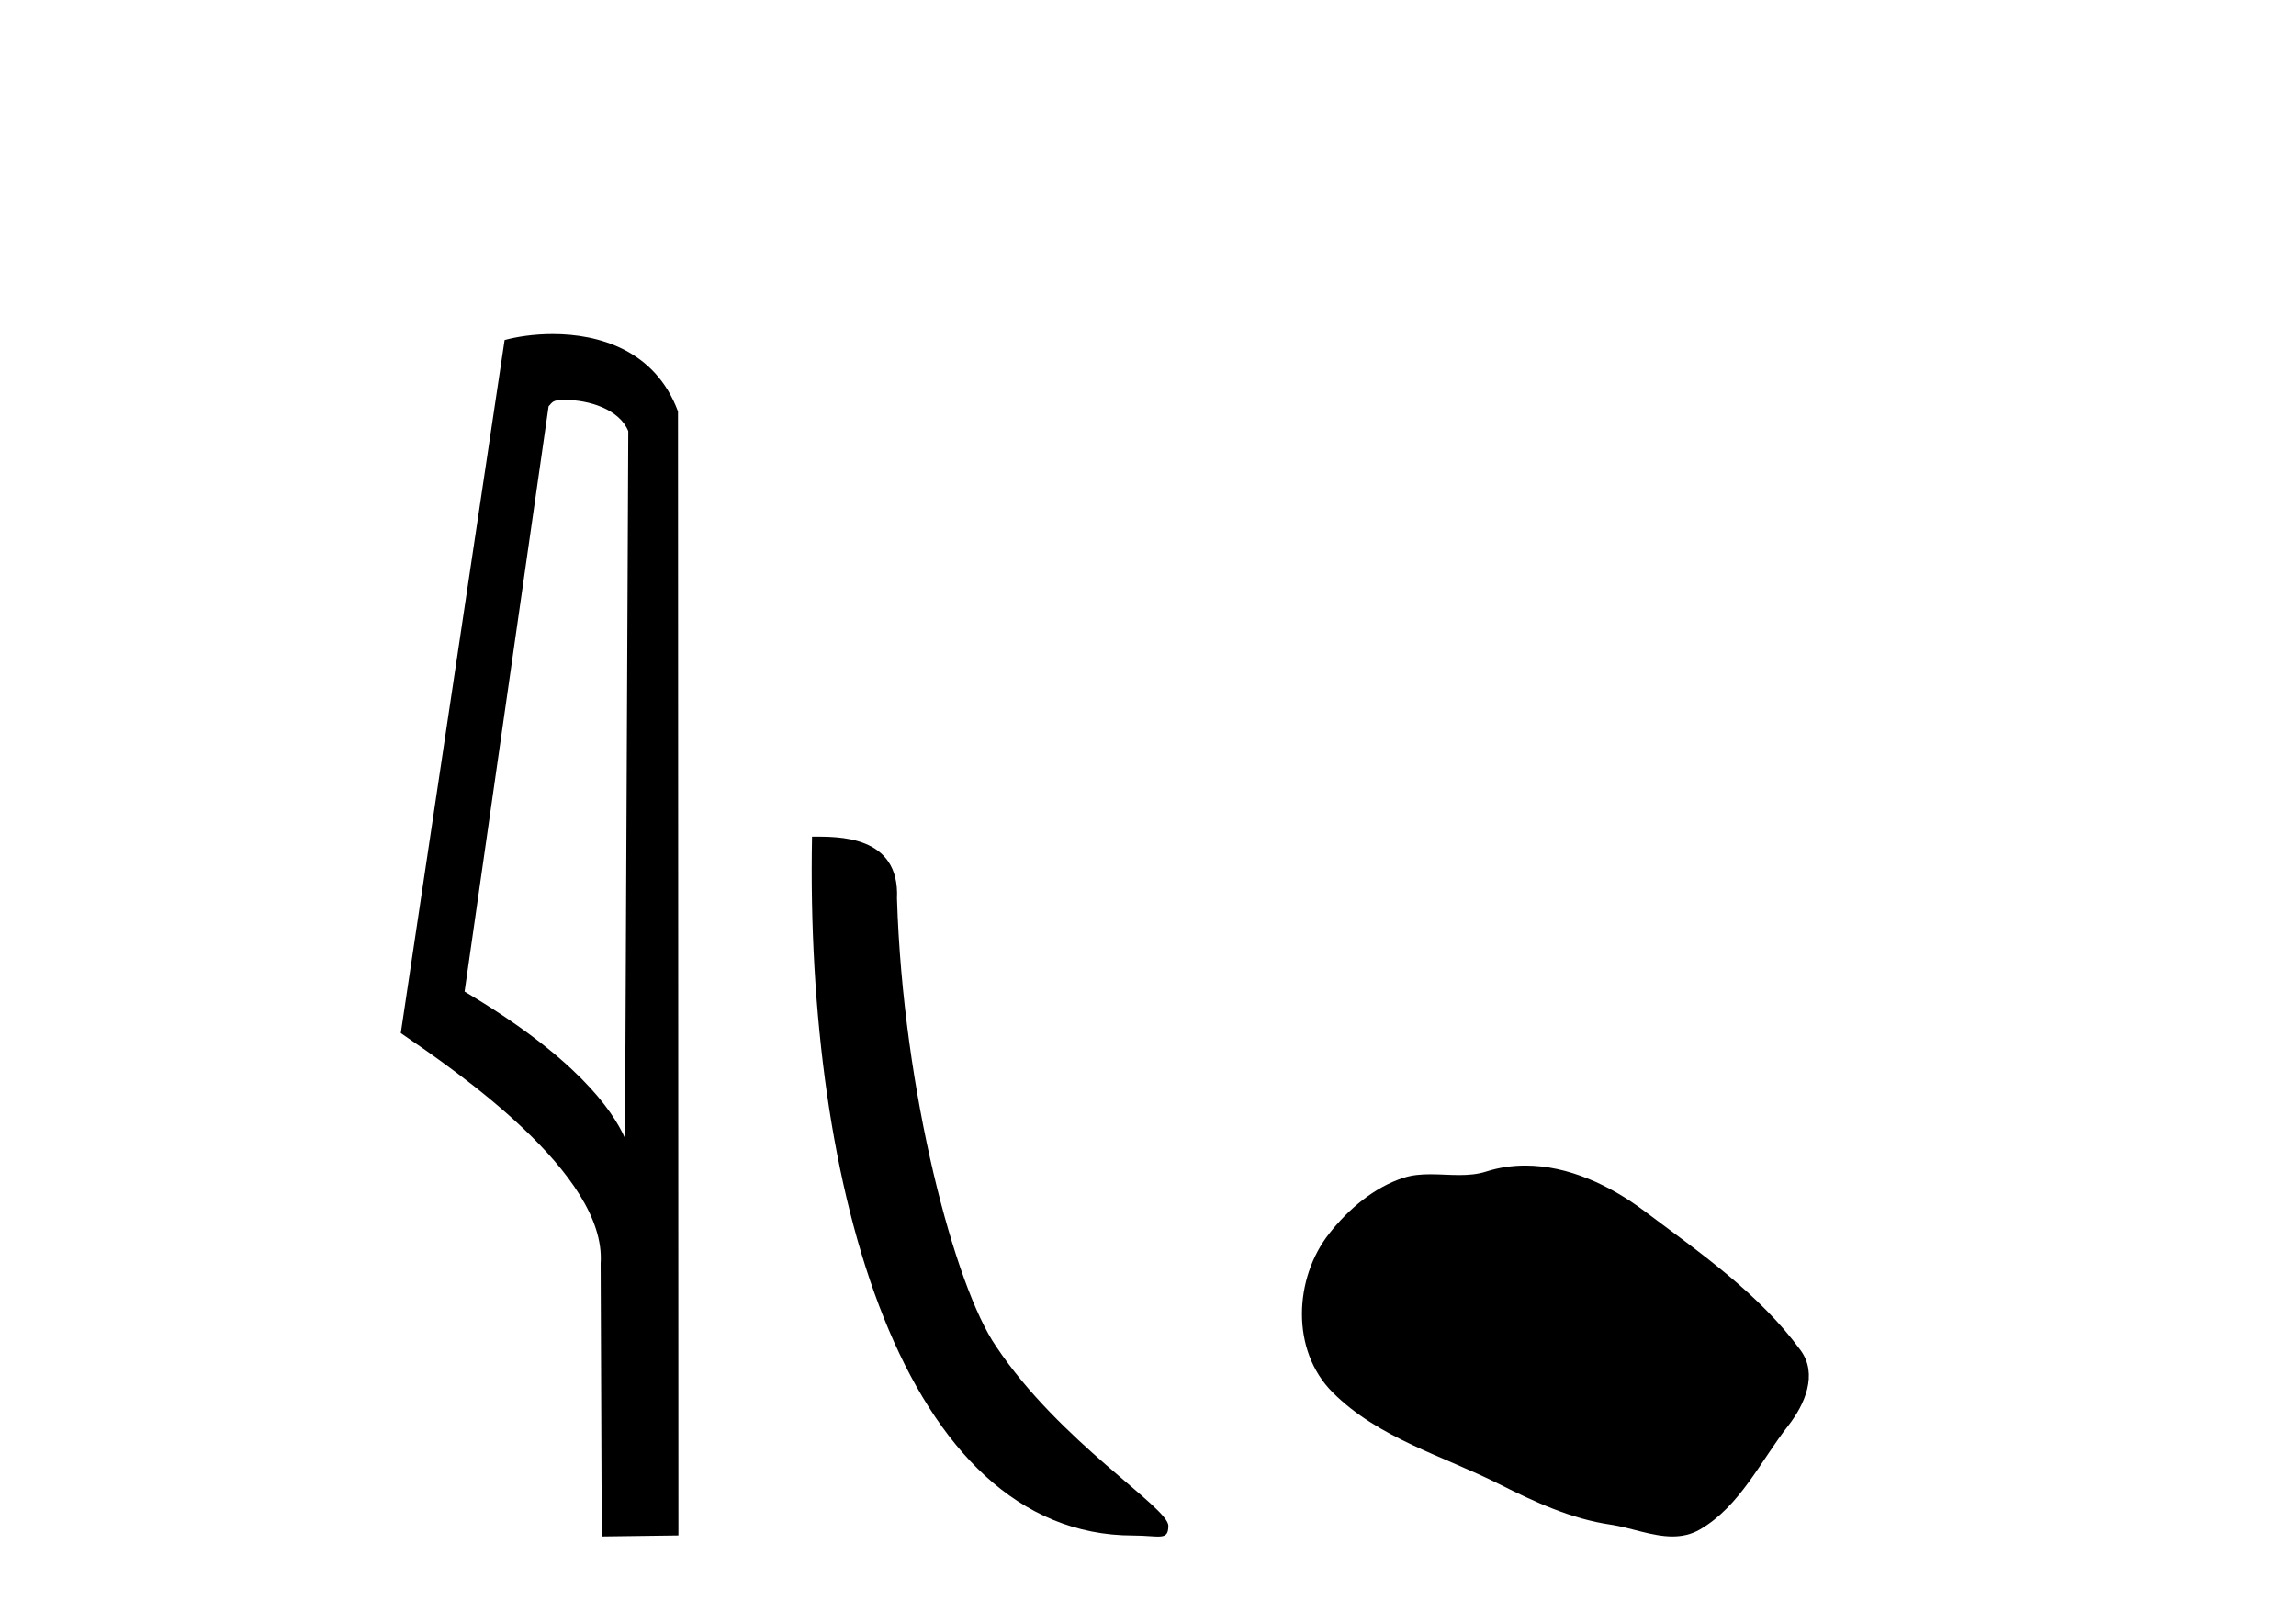
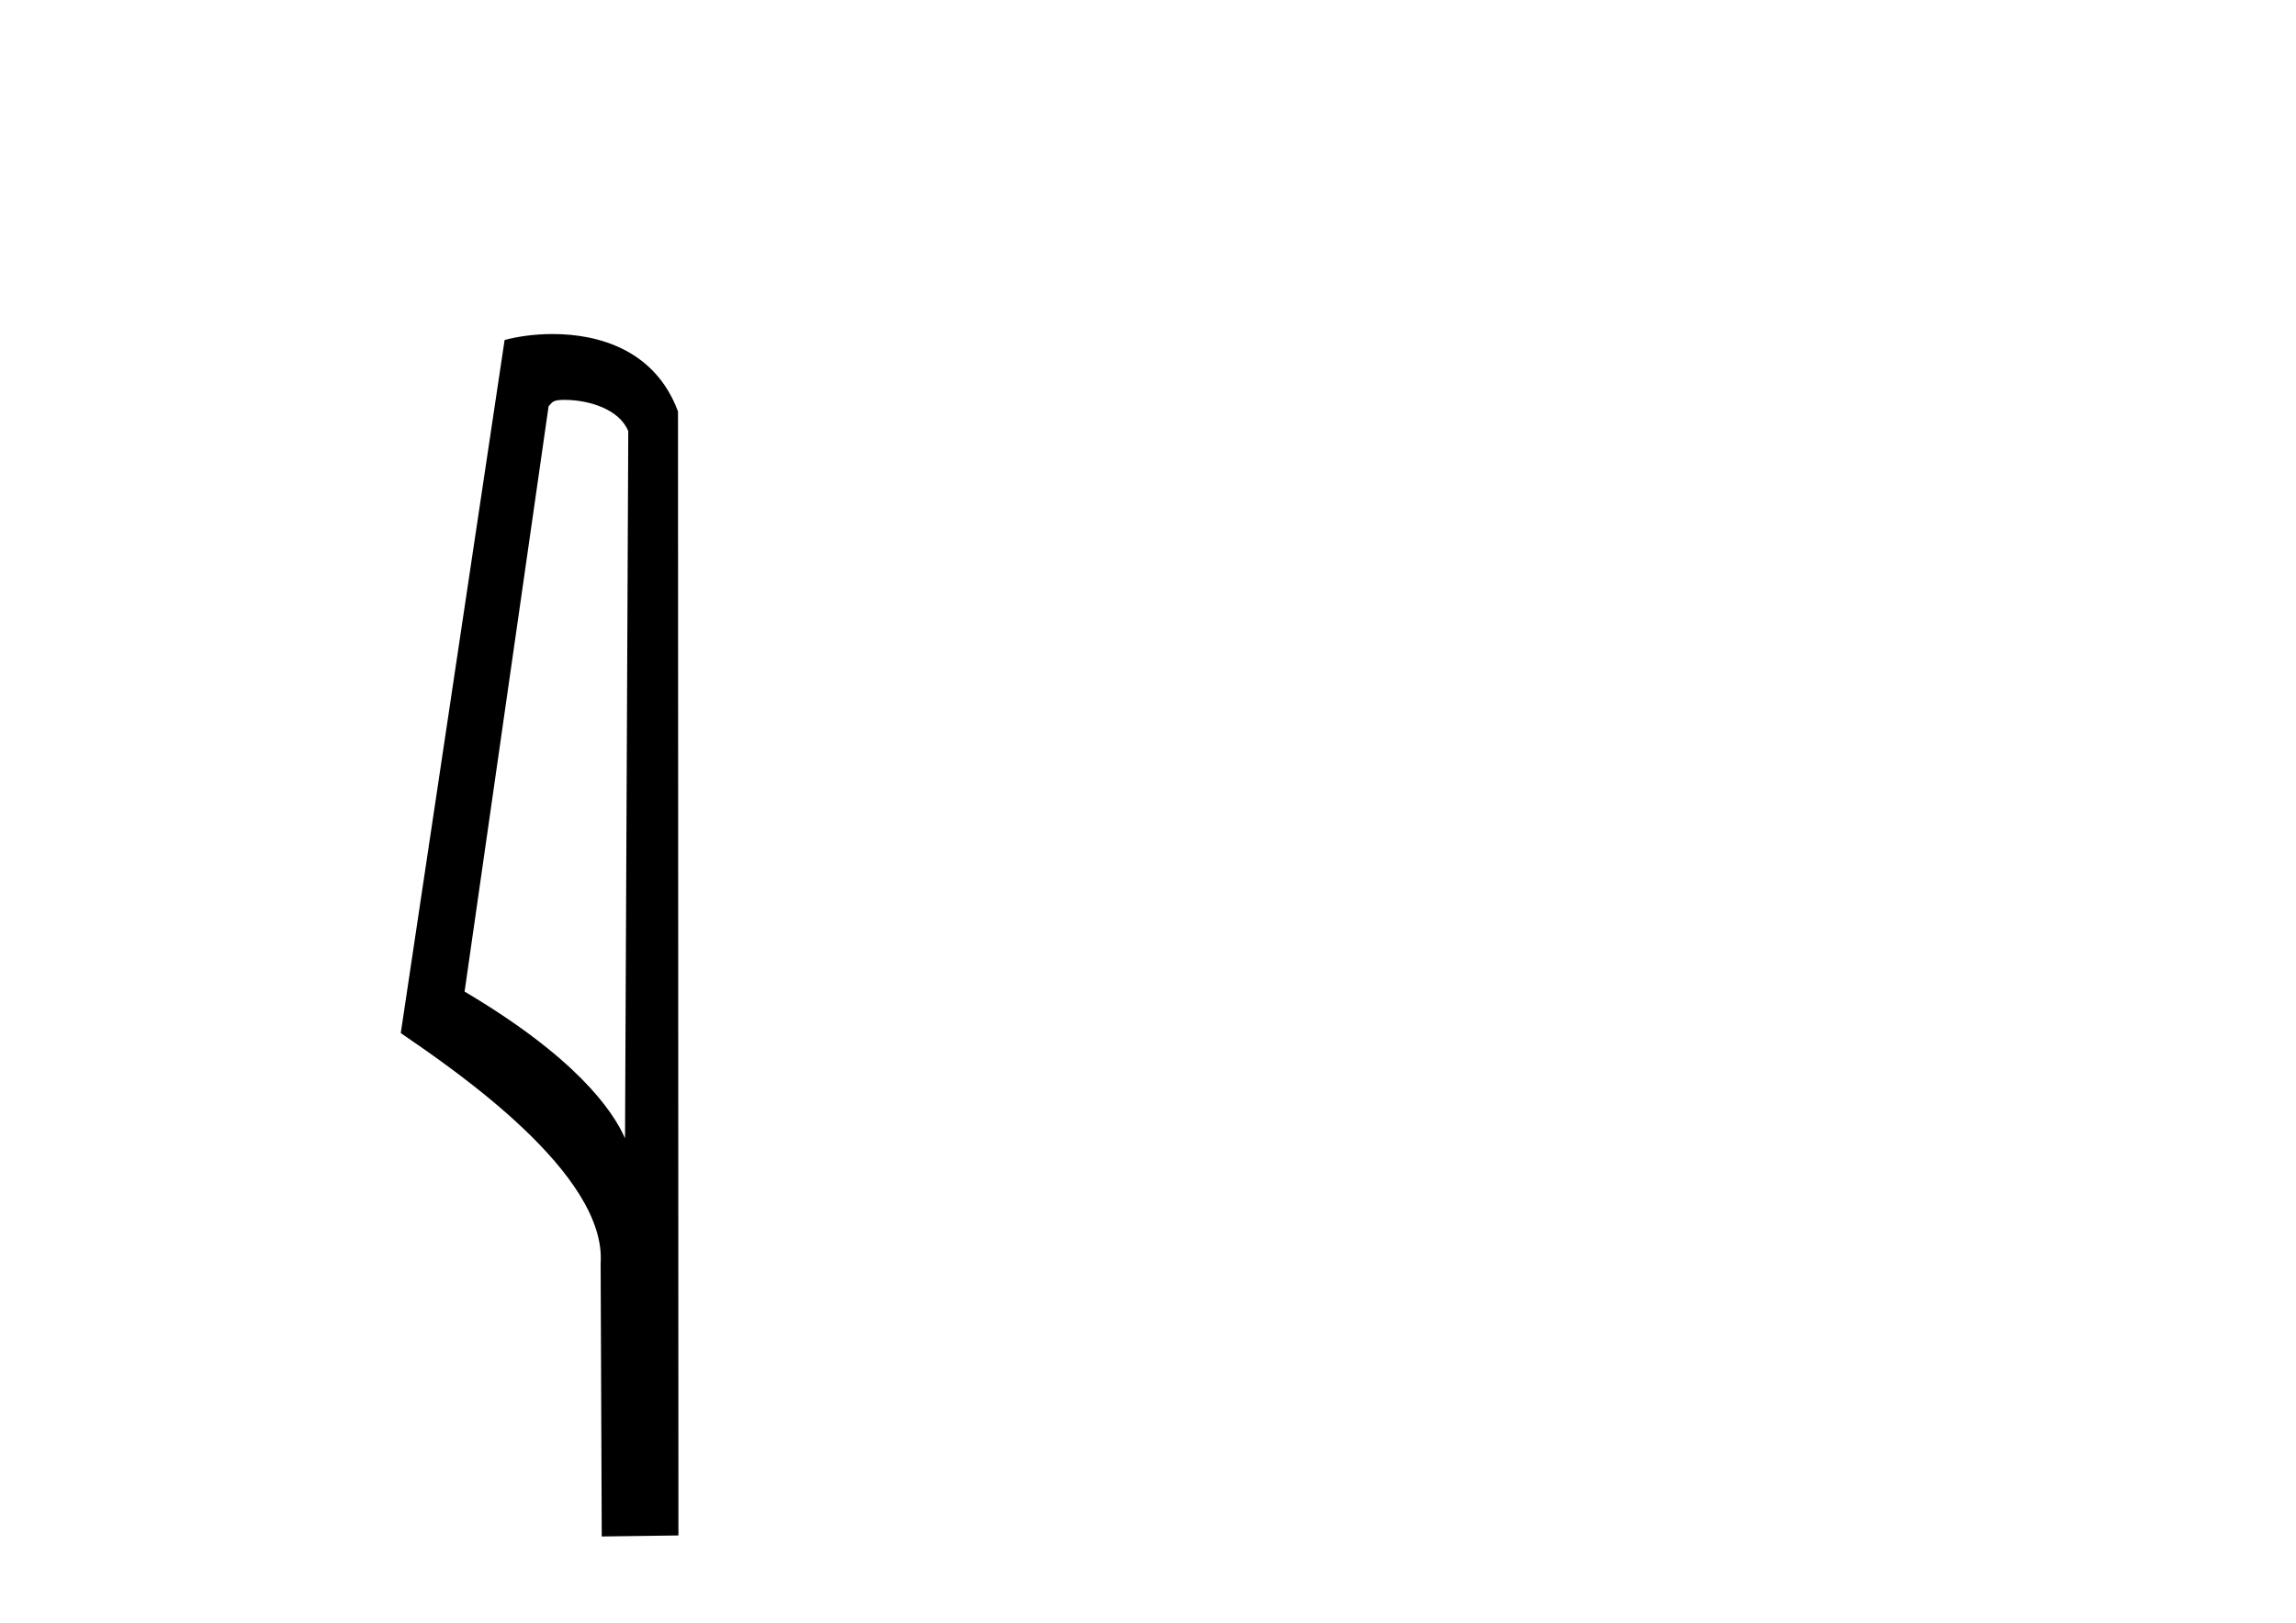
<svg xmlns="http://www.w3.org/2000/svg" width="58.0" height="41.0">
  <path d="M 14.259 10.1 C 14.884 10.1 15.648 10.34 15.871 10.89 L 15.789 28.751 L 15.789 28.751 C 15.473 28.034 14.531 26.699 11.736 25.046 L 13.858 10.263 C 13.958 10.157 13.955 10.1 14.259 10.1 ZM 15.789 28.751 L 15.789 28.751 C 15.789 28.751 15.789 28.751 15.789 28.751 L 15.789 28.751 L 15.789 28.751 ZM 13.962 8.437 C 13.484 8.437 13.053 8.505 12.747 8.588 L 10.124 26.094 C 11.512 27.044 15.325 29.648 15.173 31.91 L 15.201 38.809 L 17.138 38.783 L 17.127 10.393 C 16.551 8.837 15.12 8.437 13.962 8.437 Z" style="fill:#000000;stroke:none" />
-   <path d="M 28.629 38.785 C 29.283 38.785 29.514 38.932 29.514 38.539 C 29.514 38.071 26.768 36.418 25.16 34.004 C 24.129 32.504 22.812 27.607 22.659 22.695 C 22.735 21.083 21.154 21.132 20.513 21.132 C 20.343 30.016 22.817 38.785 28.629 38.785 Z" style="fill:#000000;stroke:none" />
-   <path d="M 38.533 29.44 C 38.202 29.44 37.87 29.487 37.542 29.592 C 37.321 29.662 37.095 29.68 36.866 29.68 C 36.621 29.68 36.375 29.66 36.132 29.66 C 35.903 29.66 35.678 29.678 35.459 29.748 C 34.708 29.99 34.063 30.542 33.576 31.16 C 32.69 32.284 32.6 34.108 33.666 35.171 C 34.83 36.334 36.453 36.77 37.879 37.49 C 38.772 37.94 39.688 38.364 40.685 38.51 C 41.193 38.584 41.73 38.809 42.249 38.809 C 42.488 38.809 42.722 38.761 42.949 38.629 C 43.962 38.036 44.469 36.909 45.171 36.014 C 45.594 35.475 45.927 34.71 45.487 34.108 C 44.438 32.673 42.943 31.641 41.53 30.582 C 40.672 29.939 39.609 29.44 38.533 29.44 Z" style="fill:#000000;stroke:none" />
</svg>